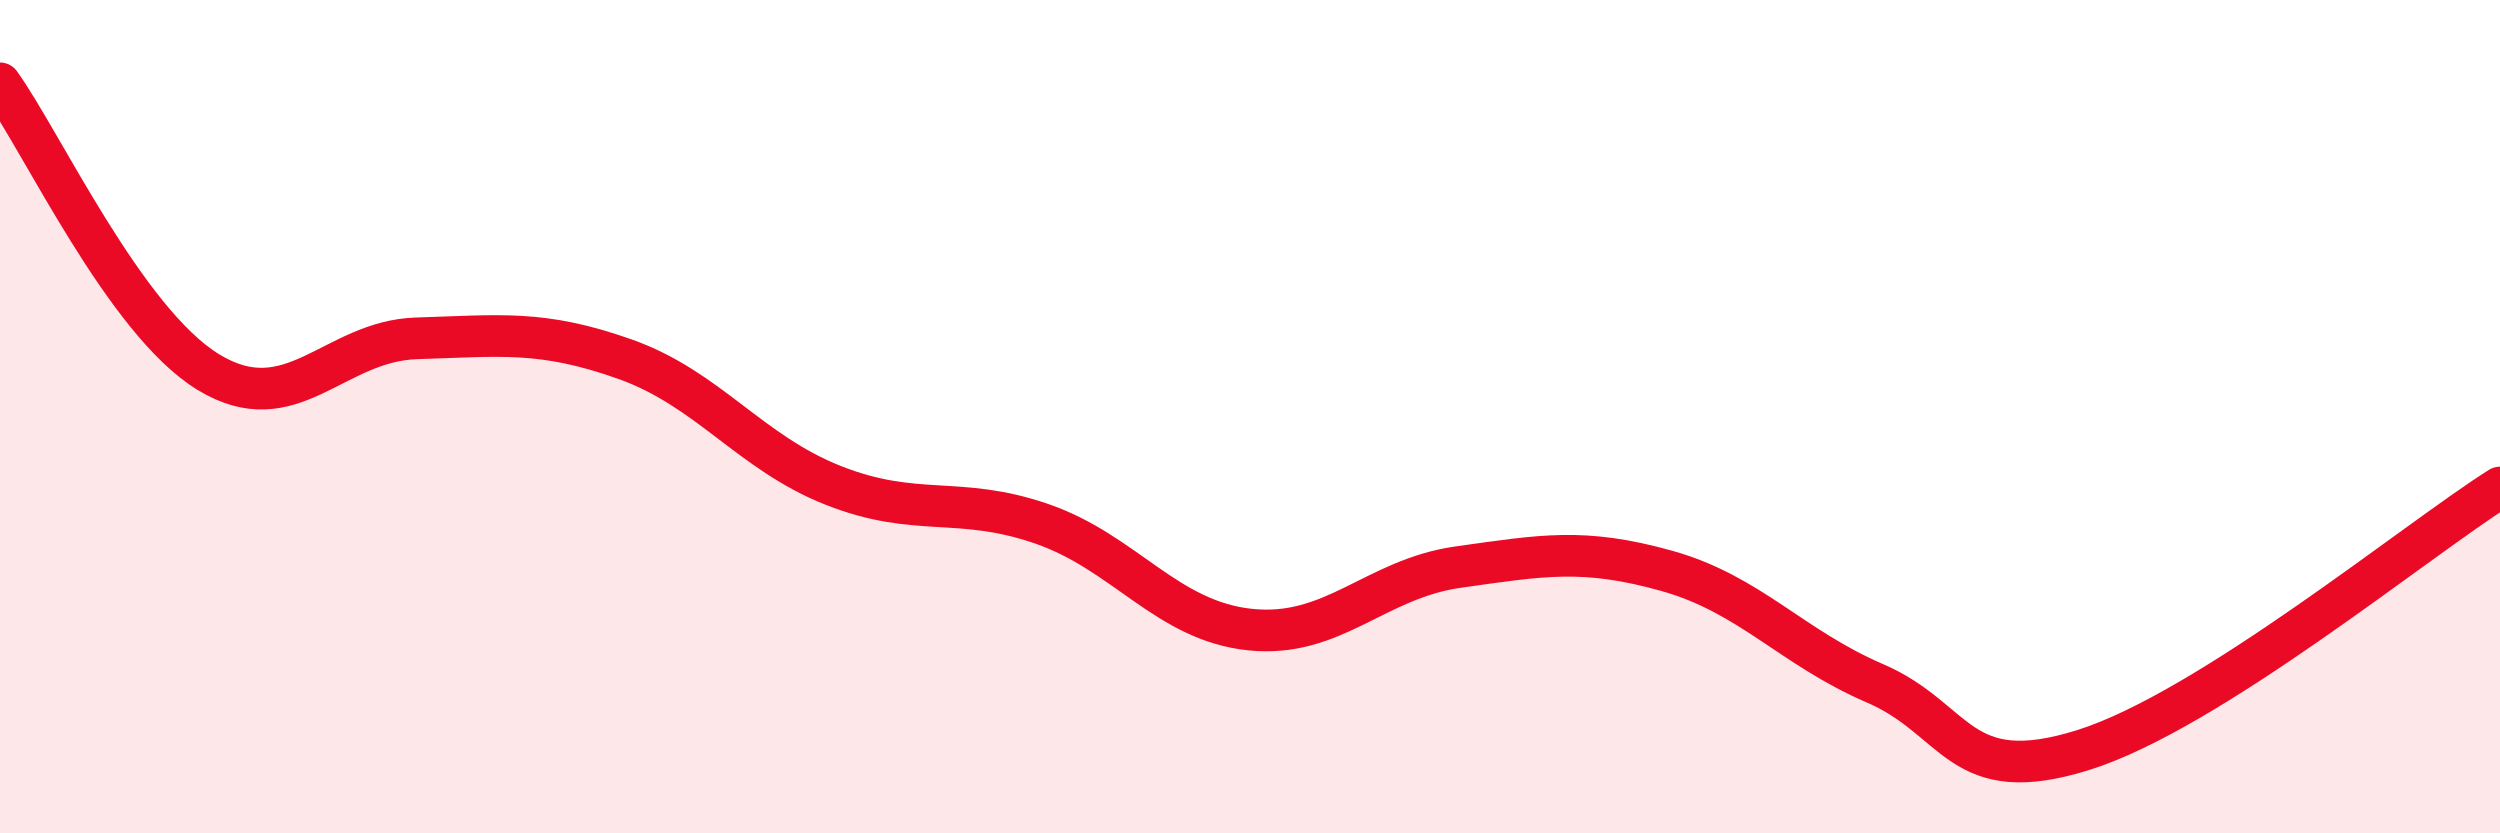
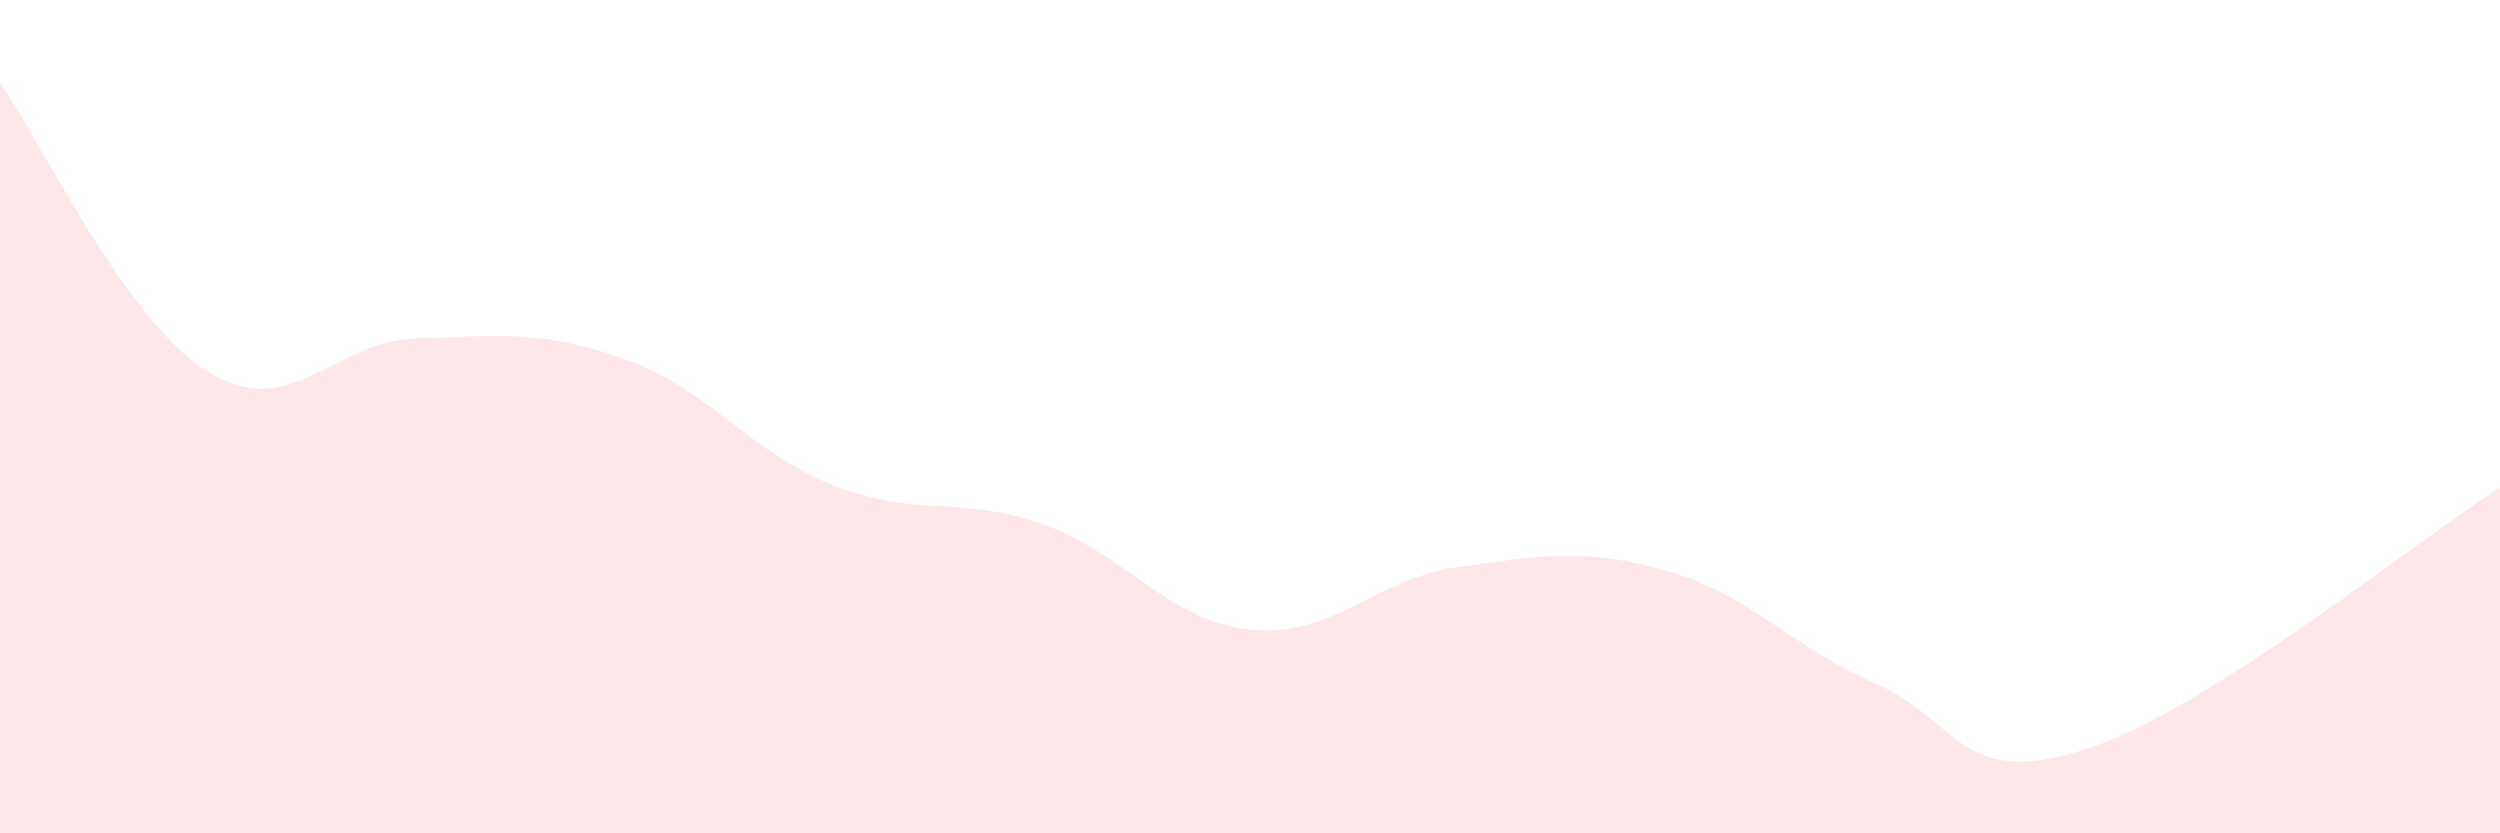
<svg xmlns="http://www.w3.org/2000/svg" width="60" height="20" viewBox="0 0 60 20">
  <path d="M 0,2 C 1,3.39 3,7.71 5,8.93 C 7,10.15 8,8.18 10,8.12 C 12,8.06 13,7.91 15,8.62 C 17,9.33 18,10.86 20,11.65 C 22,12.44 23,11.88 25,12.57 C 27,13.26 28,14.9 30,15.11 C 32,15.32 33,13.89 35,13.61 C 37,13.33 38,13.14 40,13.7 C 42,14.26 43,15.54 45,16.4 C 47,17.26 47,18.94 50,18 C 53,17.06 58,12.96 60,11.7L60 20L0 20Z" fill="#EB0A25" opacity="0.1" stroke-linecap="round" stroke-linejoin="round" />
-   <path d="M 0,2 C 1,3.39 3,7.71 5,8.93 C 7,10.15 8,8.18 10,8.12 C 12,8.06 13,7.91 15,8.62 C 17,9.33 18,10.86 20,11.65 C 22,12.44 23,11.88 25,12.57 C 27,13.26 28,14.9 30,15.11 C 32,15.32 33,13.89 35,13.61 C 37,13.33 38,13.14 40,13.7 C 42,14.26 43,15.54 45,16.4 C 47,17.26 47,18.94 50,18 C 53,17.06 58,12.96 60,11.7" stroke="#EB0A25" stroke-width="1" fill="none" stroke-linecap="round" stroke-linejoin="round" />
</svg>